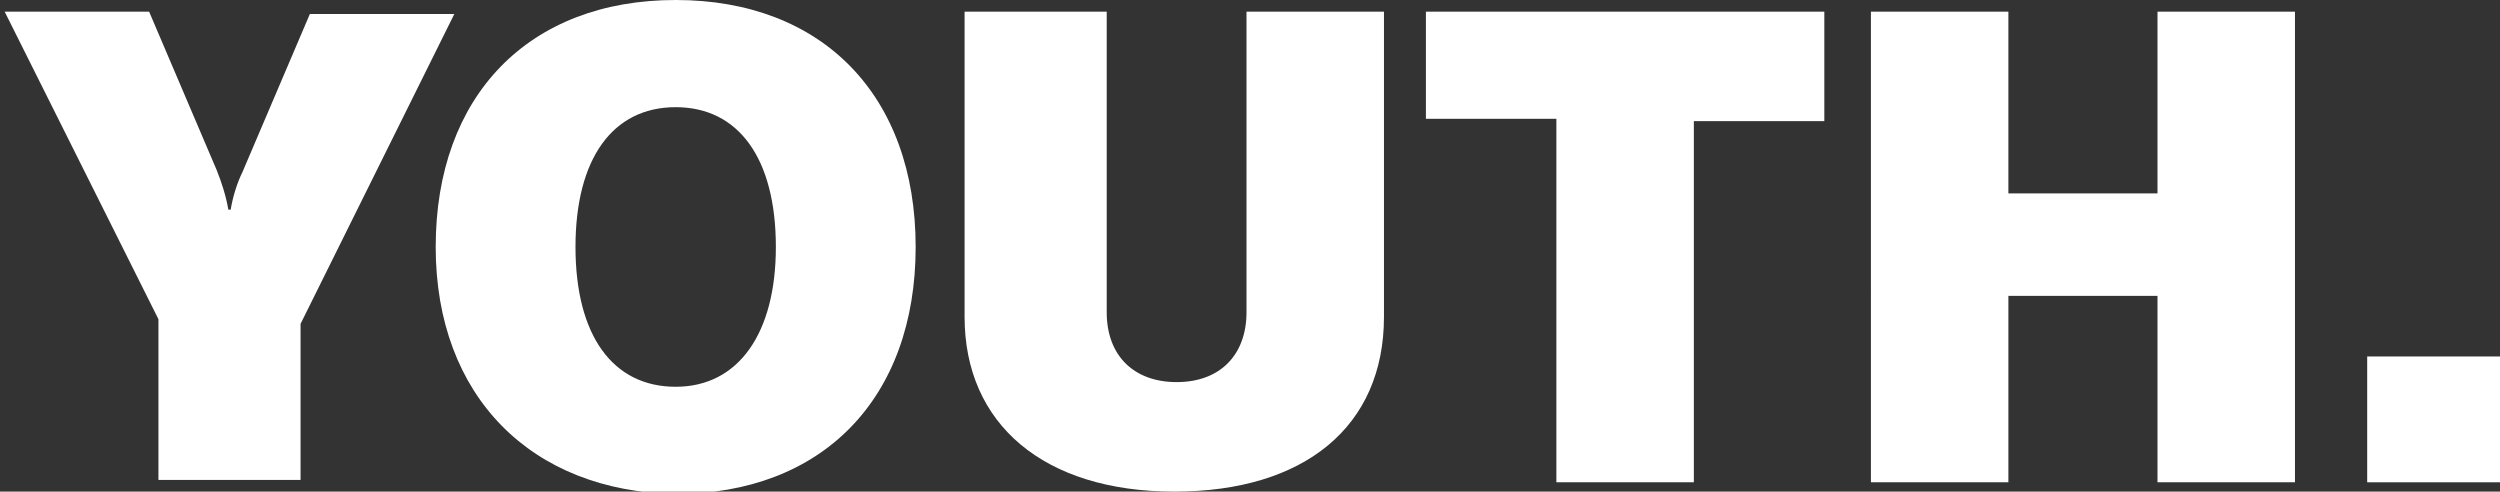
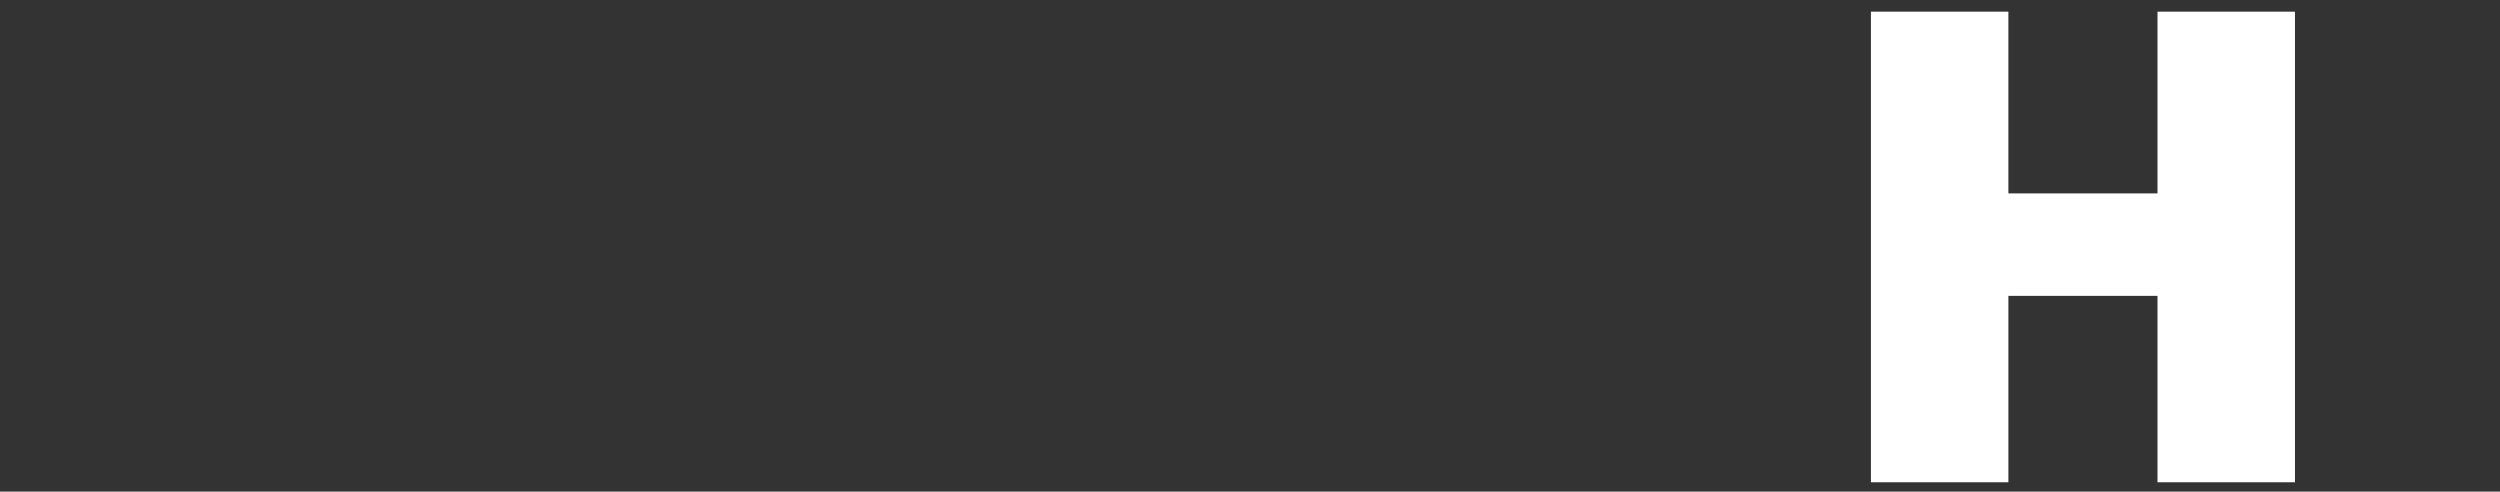
<svg xmlns="http://www.w3.org/2000/svg" version="1.1" id="Layer_1" x="0px" y="0px" viewBox="0 0 107.3 21.1" style="enable-background:new 0 0 107.3 21.1;" xml:space="preserve">
  <rect x="0" y="0" width="107.3" height="21.1" fill="#333333" stroke="none" />
  <style type="text/css">
	.st0{fill:#FFFFFF;}
</style>
  <g>
-     <path class="st0" d="M12.8,20.6h-6v-6.9L0.2,0.5h6.2l2.9,6.8C9.5,7.8,9.7,8.4,9.8,9h0.1c0.1-0.6,0.3-1.2,0.5-1.6l2.9-6.8h6.2   l-6.6,13.3V20.6z" />
-     <path class="st0" d="M18.7,10.6c0-6.5,4-10.6,10.3-10.6c6.3,0,10.3,4.1,10.3,10.6c0,6.5-4,10.6-10.3,10.6   C22.8,21.1,18.7,17,18.7,10.6z M33.3,10.6c0-3.8-1.6-6-4.3-6c-2.7,0-4.3,2.2-4.3,6c0,3.8,1.6,6,4.3,6   C31.7,16.6,33.3,14.3,33.3,10.6z" />
-     <path class="st0" d="M41.6,0.5h5.9v12.9c0,1.9,1.2,3,3,3c1.9,0,3-1.2,3-3V0.5h5.9v13.1c0,4.7-3.4,7.5-9,7.5c-5.6,0-9-2.9-9-7.5V0.5   z" />
-     <path class="st0" d="M78.3,0.5v4.7h-5.6v15.5h-5.9V5.1h-5.6V0.5H78.3z" />
    <path class="st0" d="M98.5,0.5v20.2h-5.9v-8h-6.4v8h-5.9V0.5h5.9v7.8h6.4V0.5H98.5z" />
-     <path class="st0" d="M107.3,15.3v5.4h-5.7v-5.4H107.3z" />
  </g>
</svg>